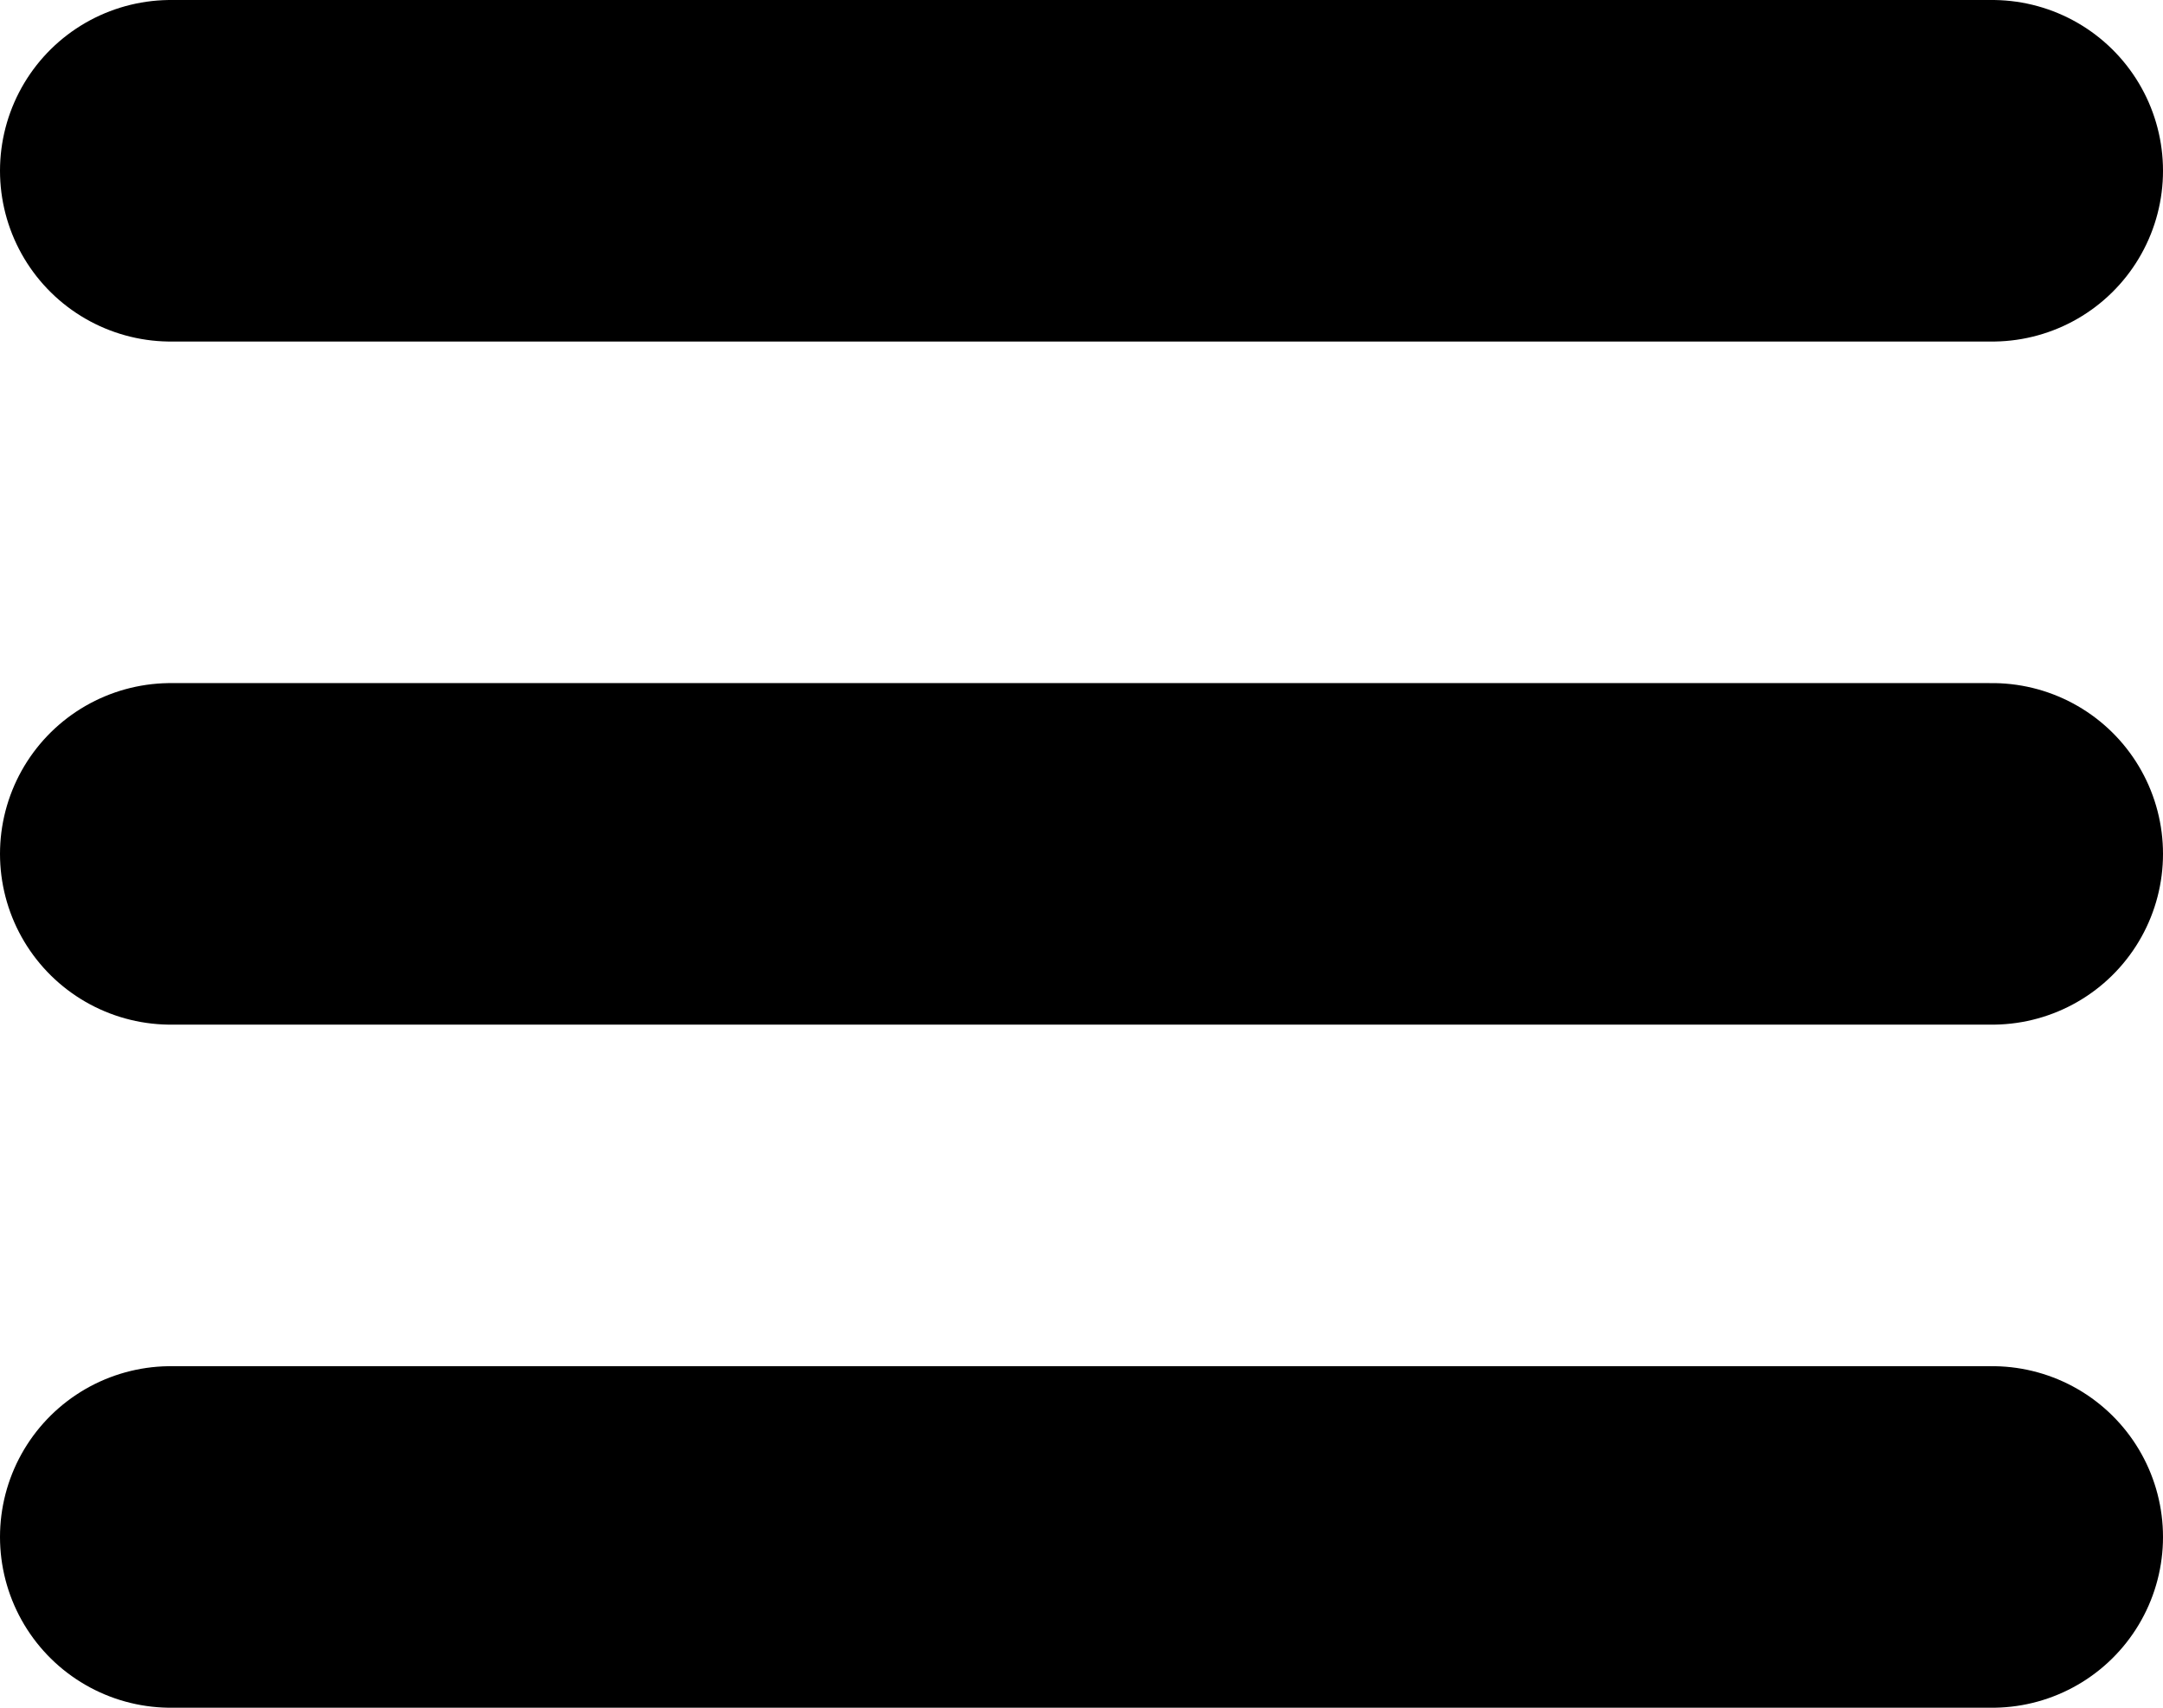
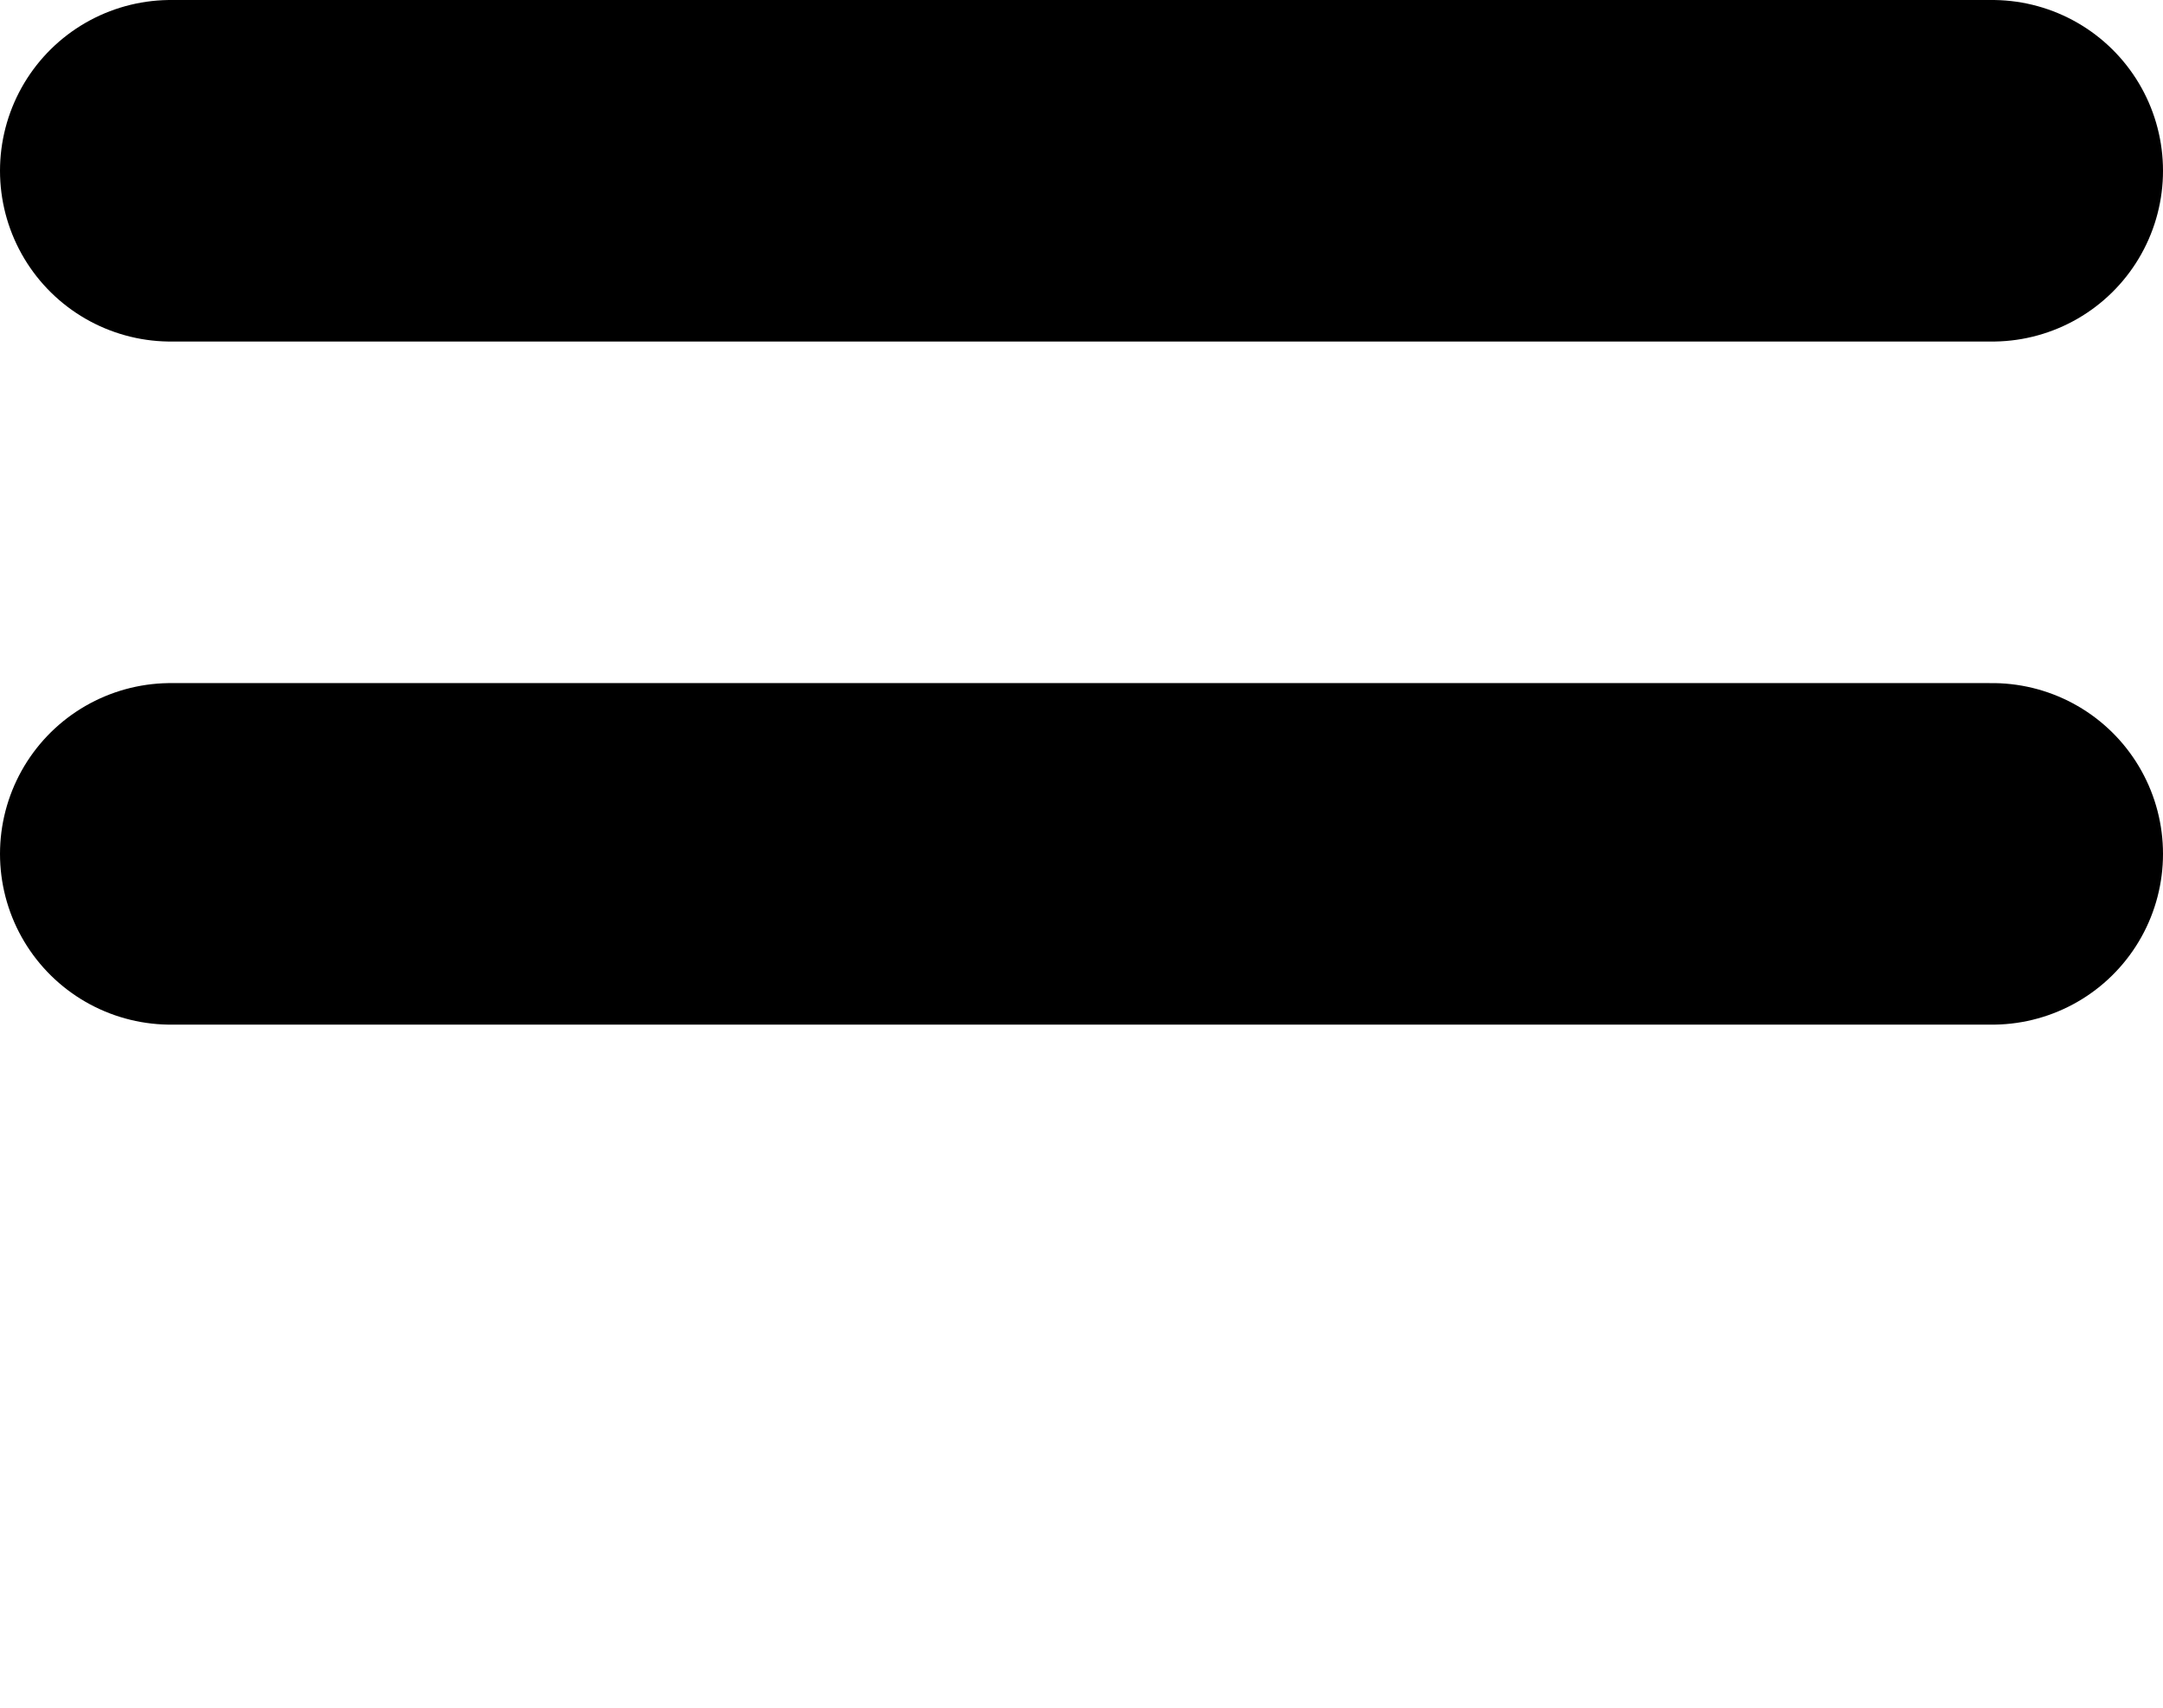
<svg xmlns="http://www.w3.org/2000/svg" width="19" height="15" viewBox="0 0 19 15" fill="none">
  <line x1="1.5" y1="1.5" x2="17.5" y2="1.5" stroke="black" stroke-width="3" stroke-linecap="round" />
  <line x1="1.5" y1="7.5" x2="17.5" y2="7.5" stroke="black" stroke-width="3" stroke-linecap="round" />
-   <line x1="1.5" y1="13.5" x2="17.5" y2="13.5" stroke="black" stroke-width="3" stroke-linecap="round" />
</svg>